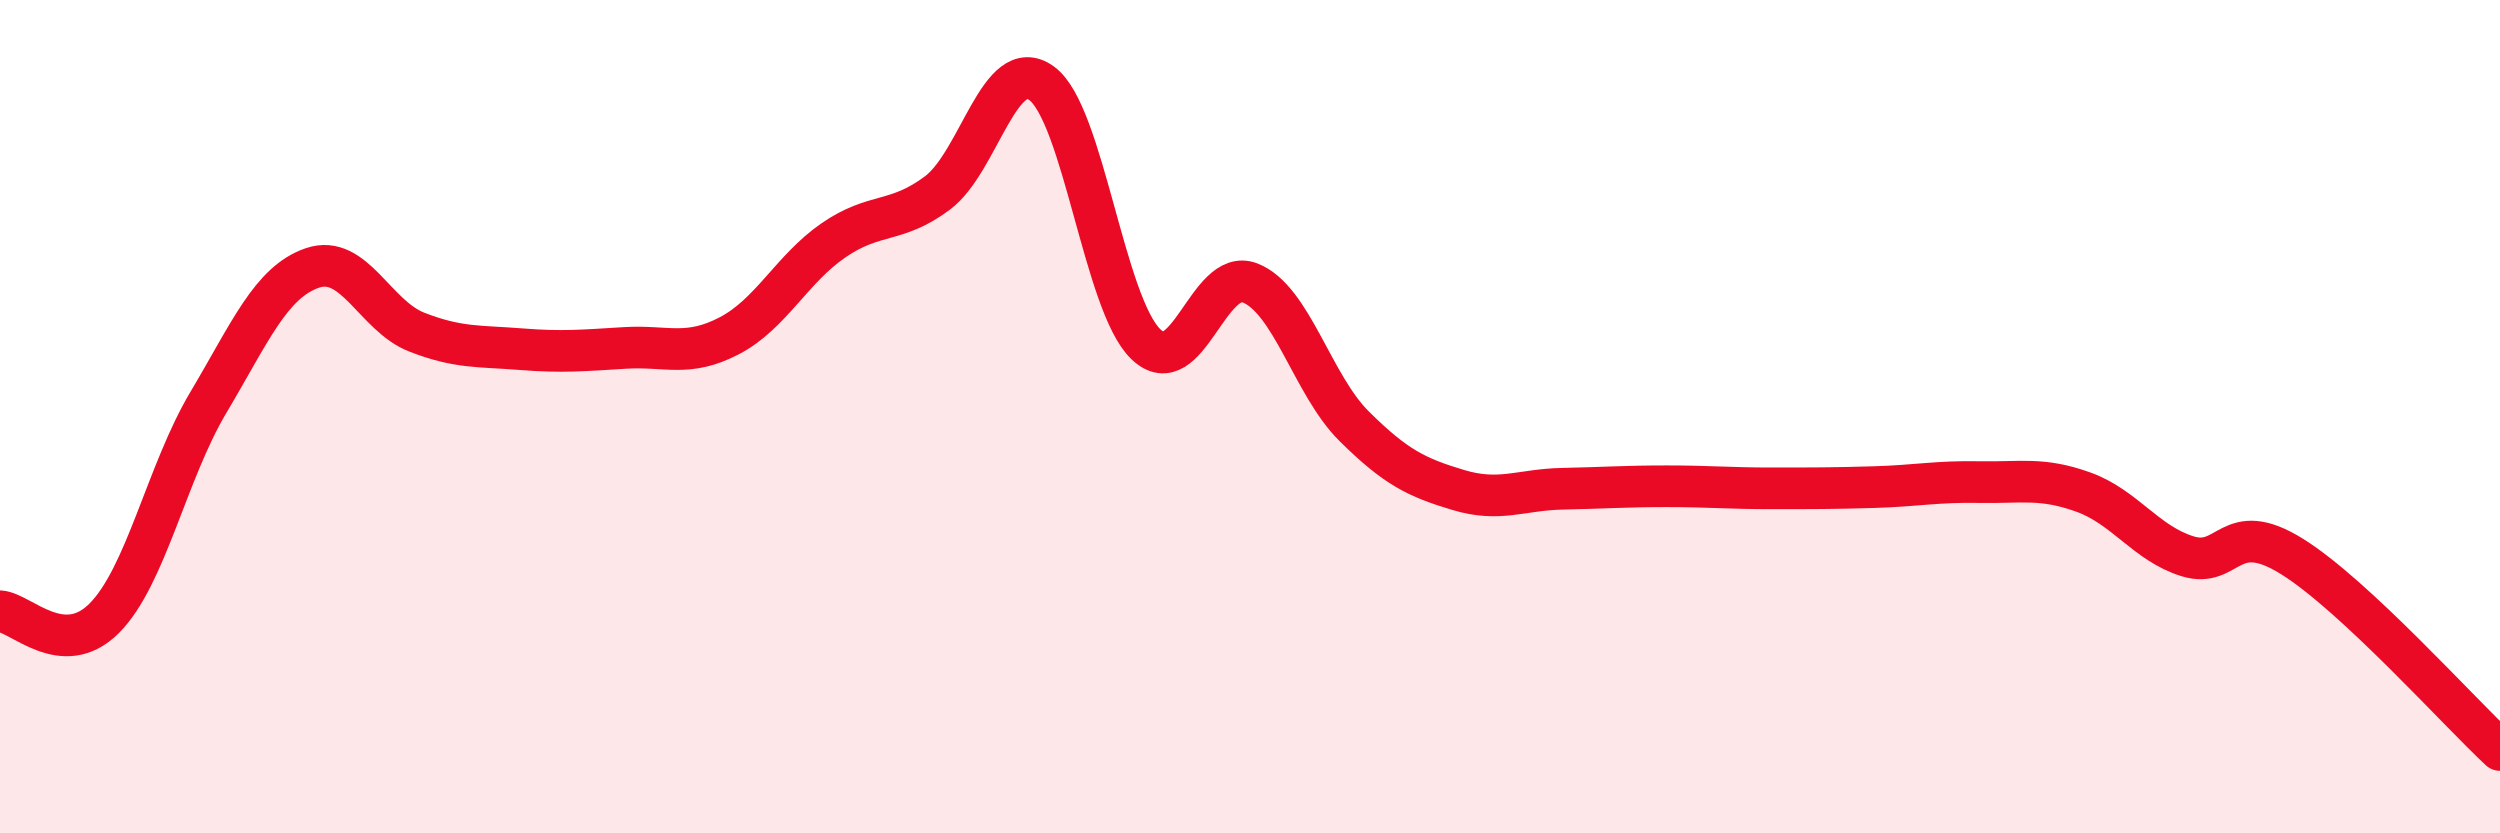
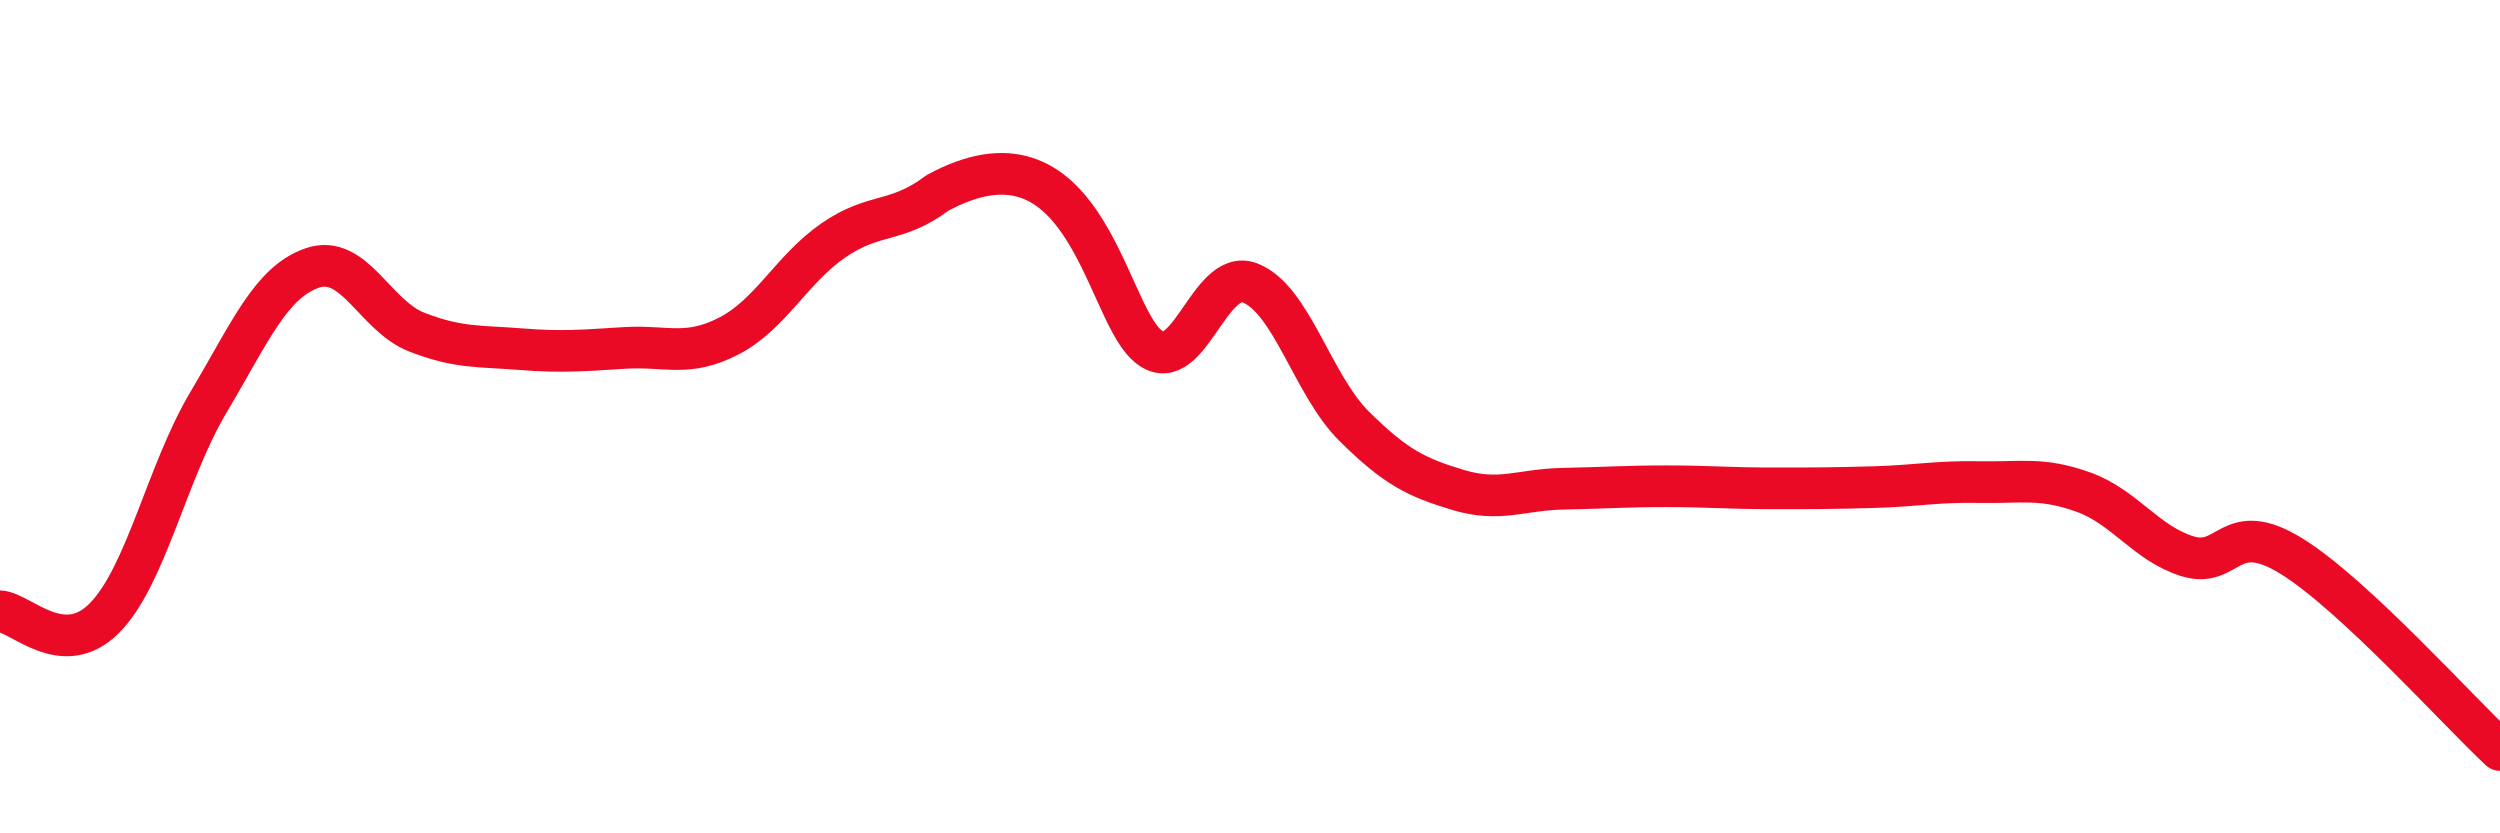
<svg xmlns="http://www.w3.org/2000/svg" width="60" height="20" viewBox="0 0 60 20">
-   <path d="M 0,14.67 C 0.5,14.7 1.5,15.84 2.5,14.84 C 3.5,13.84 4,11.34 5,9.66 C 6,7.98 6.5,6.77 7.5,6.43 C 8.5,6.09 9,7.58 10,7.97 C 11,8.36 11.5,8.3 12.5,8.38 C 13.5,8.46 14,8.41 15,8.35 C 16,8.29 16.5,8.58 17.5,8.06 C 18.5,7.54 19,6.46 20,5.77 C 21,5.08 21.5,5.38 22.5,4.63 C 23.5,3.88 24,1.27 25,2 C 26,2.73 26.5,7.3 27.5,8.26 C 28.5,9.22 29,6.4 30,6.79 C 31,7.18 31.5,9.24 32.5,10.23 C 33.5,11.22 34,11.46 35,11.76 C 36,12.06 36.5,11.75 37.5,11.73 C 38.5,11.71 39,11.67 40,11.67 C 41,11.67 41.5,11.72 42.5,11.72 C 43.5,11.72 44,11.72 45,11.69 C 46,11.66 46.5,11.55 47.5,11.57 C 48.5,11.59 49,11.45 50,11.81 C 51,12.17 51.5,13.04 52.5,13.35 C 53.5,13.66 53.5,12.42 55,13.35 C 56.5,14.28 59,17.07 60,18L60 20L0 20Z" fill="#EB0A25" opacity="0.1" stroke-linecap="round" stroke-linejoin="round" />
-   <path d="M 0,14.67 C 0.5,14.7 1.5,15.84 2.5,14.84 C 3.5,13.84 4,11.34 5,9.66 C 6,7.98 6.5,6.77 7.5,6.43 C 8.5,6.09 9,7.58 10,7.97 C 11,8.36 11.5,8.3 12.5,8.38 C 13.5,8.46 14,8.41 15,8.35 C 16,8.29 16.5,8.58 17.5,8.06 C 18.5,7.54 19,6.46 20,5.77 C 21,5.08 21.5,5.38 22.5,4.63 C 23.5,3.88 24,1.27 25,2 C 26,2.73 26.5,7.3 27.5,8.26 C 28.5,9.22 29,6.4 30,6.79 C 31,7.18 31.5,9.24 32.5,10.23 C 33.5,11.22 34,11.46 35,11.76 C 36,12.06 36.5,11.75 37.5,11.73 C 38.5,11.71 39,11.67 40,11.67 C 41,11.67 41.5,11.72 42.5,11.72 C 43.5,11.72 44,11.72 45,11.69 C 46,11.66 46.5,11.55 47.5,11.57 C 48.5,11.59 49,11.45 50,11.81 C 51,12.17 51.5,13.04 52.5,13.35 C 53.5,13.66 53.5,12.42 55,13.35 C 56.5,14.28 59,17.07 60,18" stroke="#EB0A25" stroke-width="1" fill="none" stroke-linecap="round" stroke-linejoin="round" />
+   <path d="M 0,14.67 C 0.5,14.7 1.5,15.84 2.5,14.84 C 3.5,13.84 4,11.34 5,9.66 C 6,7.98 6.5,6.77 7.5,6.43 C 8.5,6.09 9,7.58 10,7.97 C 11,8.36 11.5,8.3 12.5,8.38 C 13.5,8.46 14,8.41 15,8.35 C 16,8.29 16.5,8.58 17.5,8.06 C 18.5,7.54 19,6.46 20,5.77 C 21,5.08 21.5,5.38 22.5,4.63 C 26,2.73 26.5,7.3 27.5,8.26 C 28.5,9.22 29,6.4 30,6.79 C 31,7.18 31.5,9.24 32.5,10.23 C 33.5,11.22 34,11.46 35,11.76 C 36,12.06 36.5,11.75 37.5,11.73 C 38.5,11.71 39,11.67 40,11.67 C 41,11.67 41.5,11.72 42.5,11.72 C 43.5,11.72 44,11.72 45,11.69 C 46,11.66 46.5,11.55 47.5,11.57 C 48.5,11.59 49,11.45 50,11.81 C 51,12.17 51.5,13.04 52.5,13.35 C 53.5,13.66 53.5,12.42 55,13.35 C 56.5,14.28 59,17.07 60,18" stroke="#EB0A25" stroke-width="1" fill="none" stroke-linecap="round" stroke-linejoin="round" />
</svg>